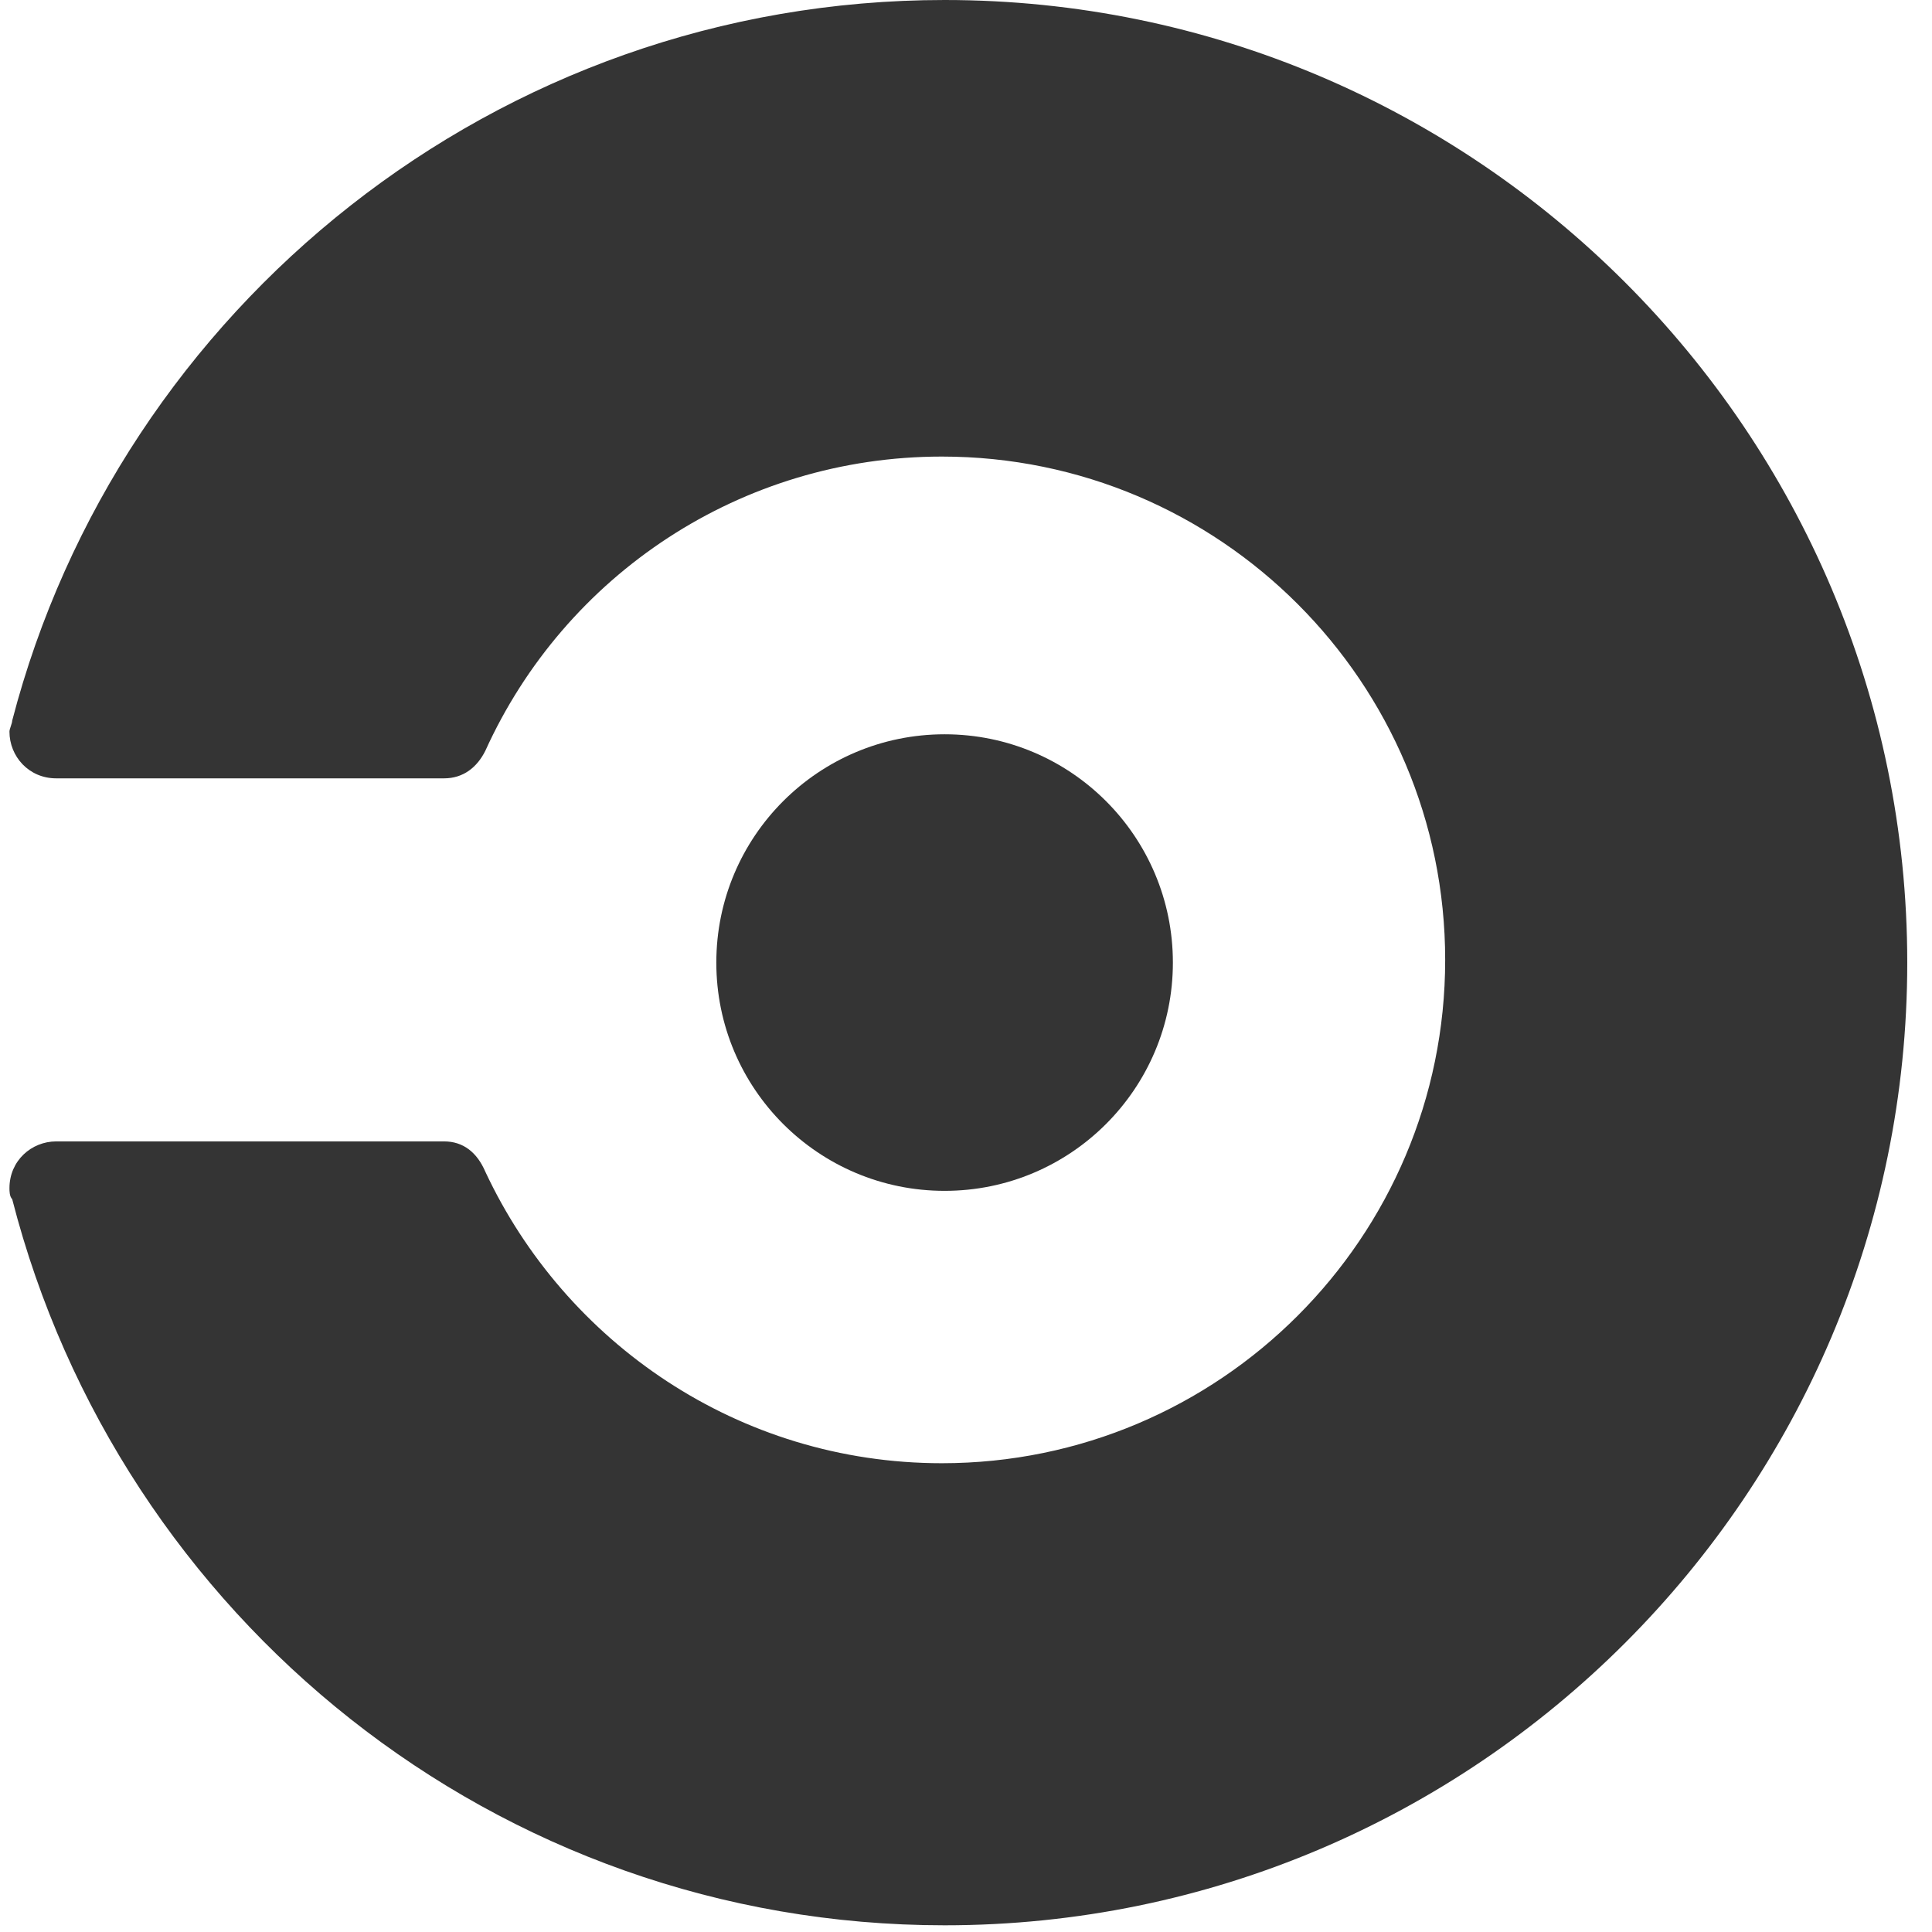
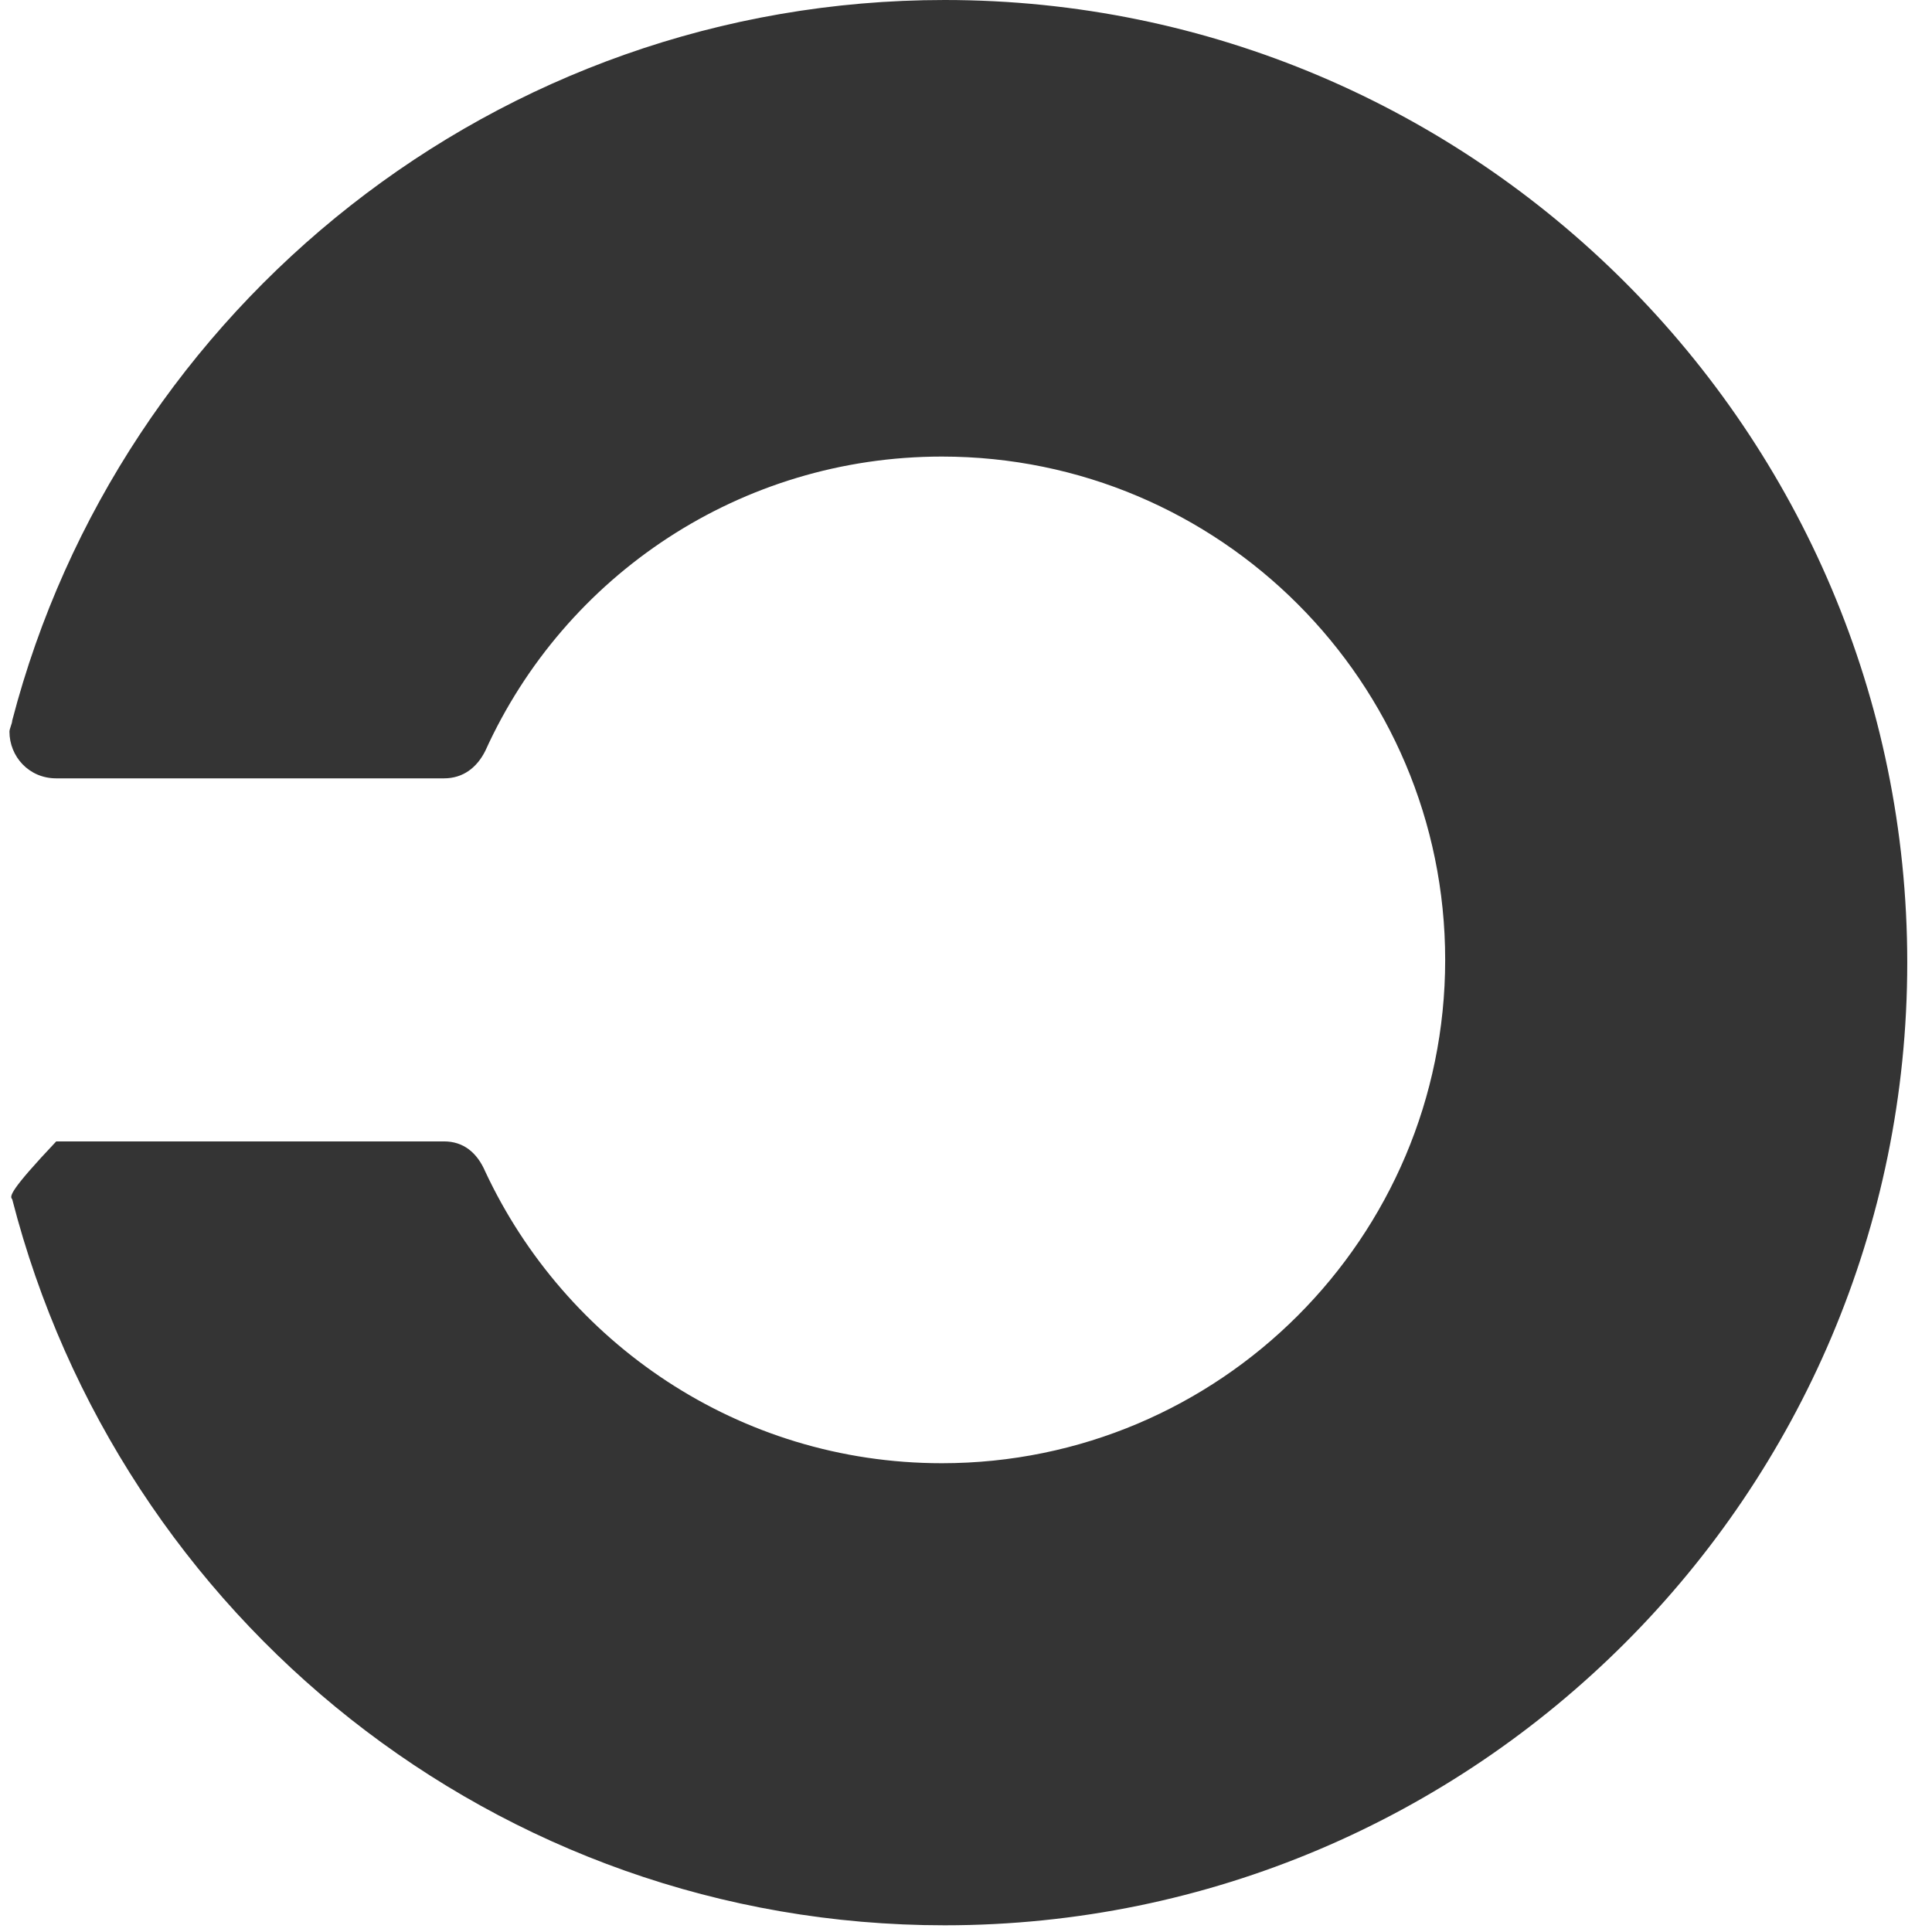
<svg xmlns="http://www.w3.org/2000/svg" width="47" height="47" viewBox="0 0 47 47" fill="none">
-   <path d="M22.98 28.97C26.047 28.97 28.533 26.484 28.533 23.417C28.533 20.35 26.047 17.863 22.98 17.863C19.912 17.863 17.426 20.35 17.426 23.417C17.426 26.484 19.912 28.97 22.98 28.97Z" fill="#343434" />
-   <path d="M0.297 17.53C0.297 17.597 0.23 17.731 0.23 17.798C0.23 18.4 0.699 18.935 1.368 18.935H10.802C11.27 18.935 11.605 18.668 11.806 18.266C13.746 13.984 18.028 11.107 22.913 11.107C29.67 11.107 35.157 16.593 35.157 23.351C35.157 30.109 29.67 35.596 22.913 35.596C17.961 35.596 13.746 32.652 11.806 28.503C11.605 28.035 11.27 27.767 10.802 27.767H1.368C0.766 27.767 0.23 28.236 0.23 28.905C0.23 28.972 0.23 29.106 0.297 29.173C2.907 39.343 12.073 46.837 22.98 46.837C35.893 46.837 46.398 36.332 46.398 23.418C46.398 10.505 35.893 0 22.98 0C12.073 0 2.907 7.494 0.297 17.53Z" fill="#343434" />
+   <path d="M0.297 17.53C0.297 17.597 0.23 17.731 0.23 17.798C0.23 18.4 0.699 18.935 1.368 18.935H10.802C11.27 18.935 11.605 18.668 11.806 18.266C13.746 13.984 18.028 11.107 22.913 11.107C29.67 11.107 35.157 16.593 35.157 23.351C35.157 30.109 29.67 35.596 22.913 35.596C17.961 35.596 13.746 32.652 11.806 28.503C11.605 28.035 11.27 27.767 10.802 27.767H1.368C0.23 28.972 0.23 29.106 0.297 29.173C2.907 39.343 12.073 46.837 22.98 46.837C35.893 46.837 46.398 36.332 46.398 23.418C46.398 10.505 35.893 0 22.98 0C12.073 0 2.907 7.494 0.297 17.53Z" fill="#343434" />
</svg>